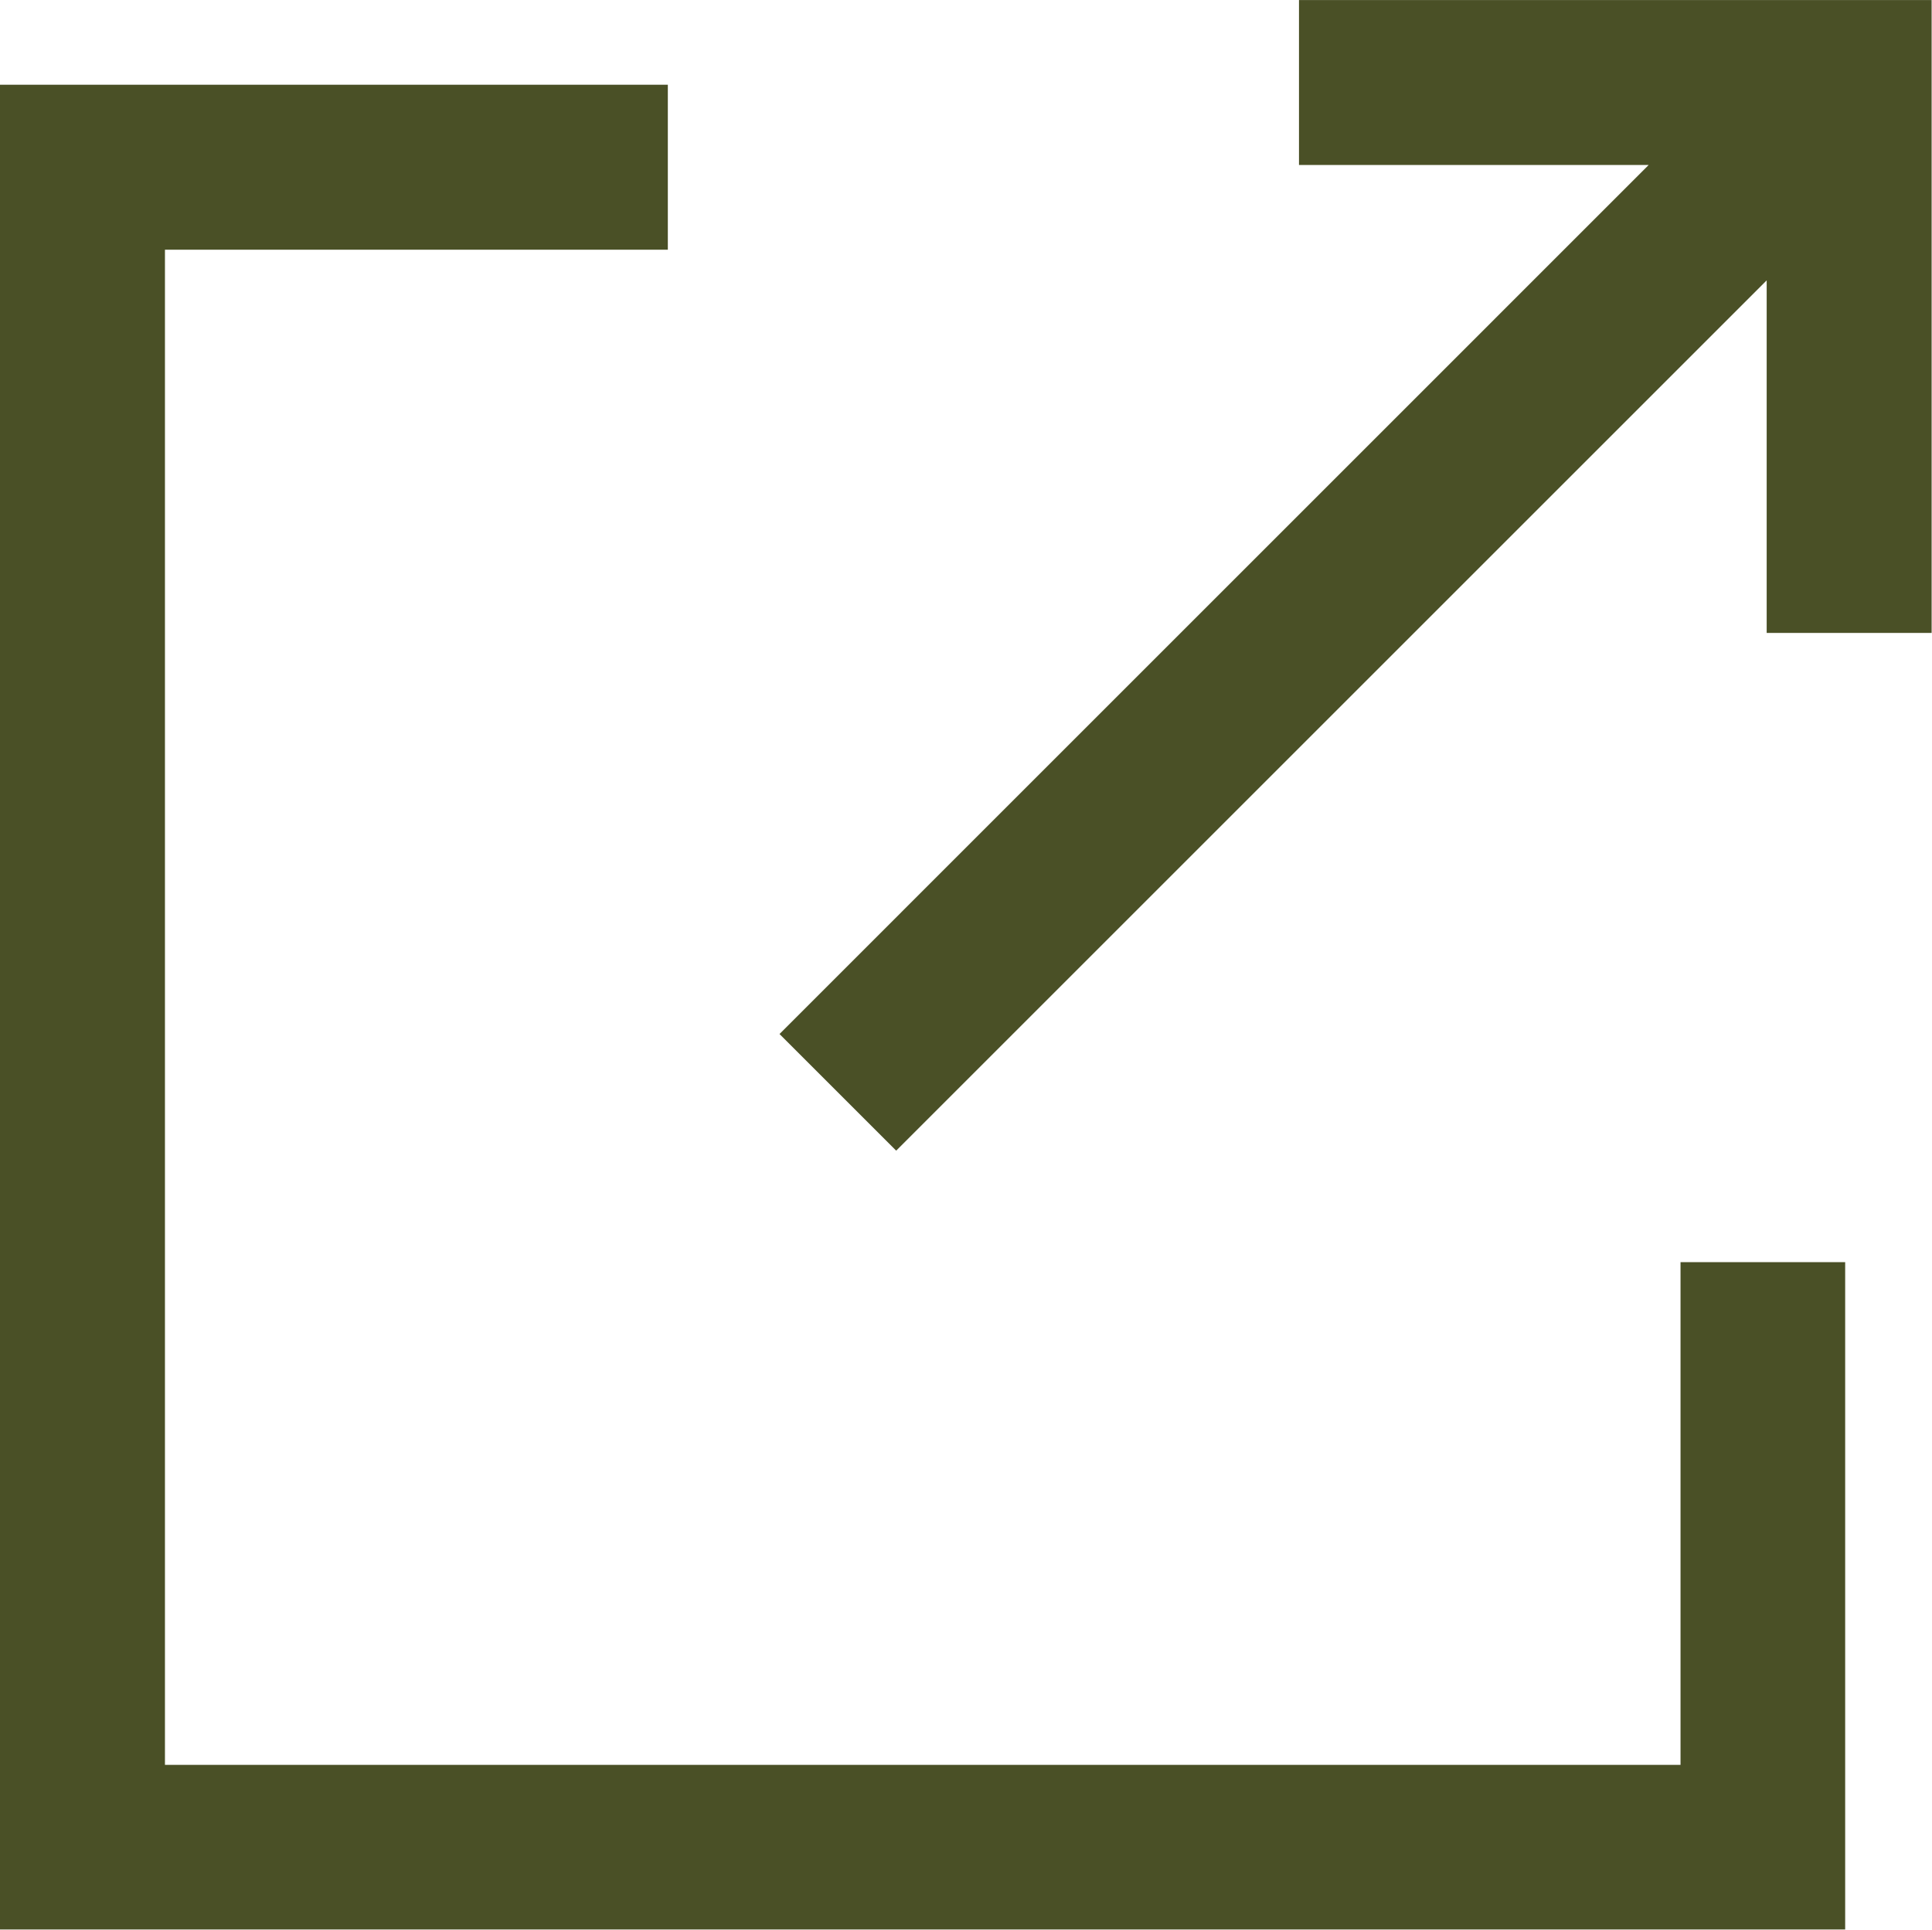
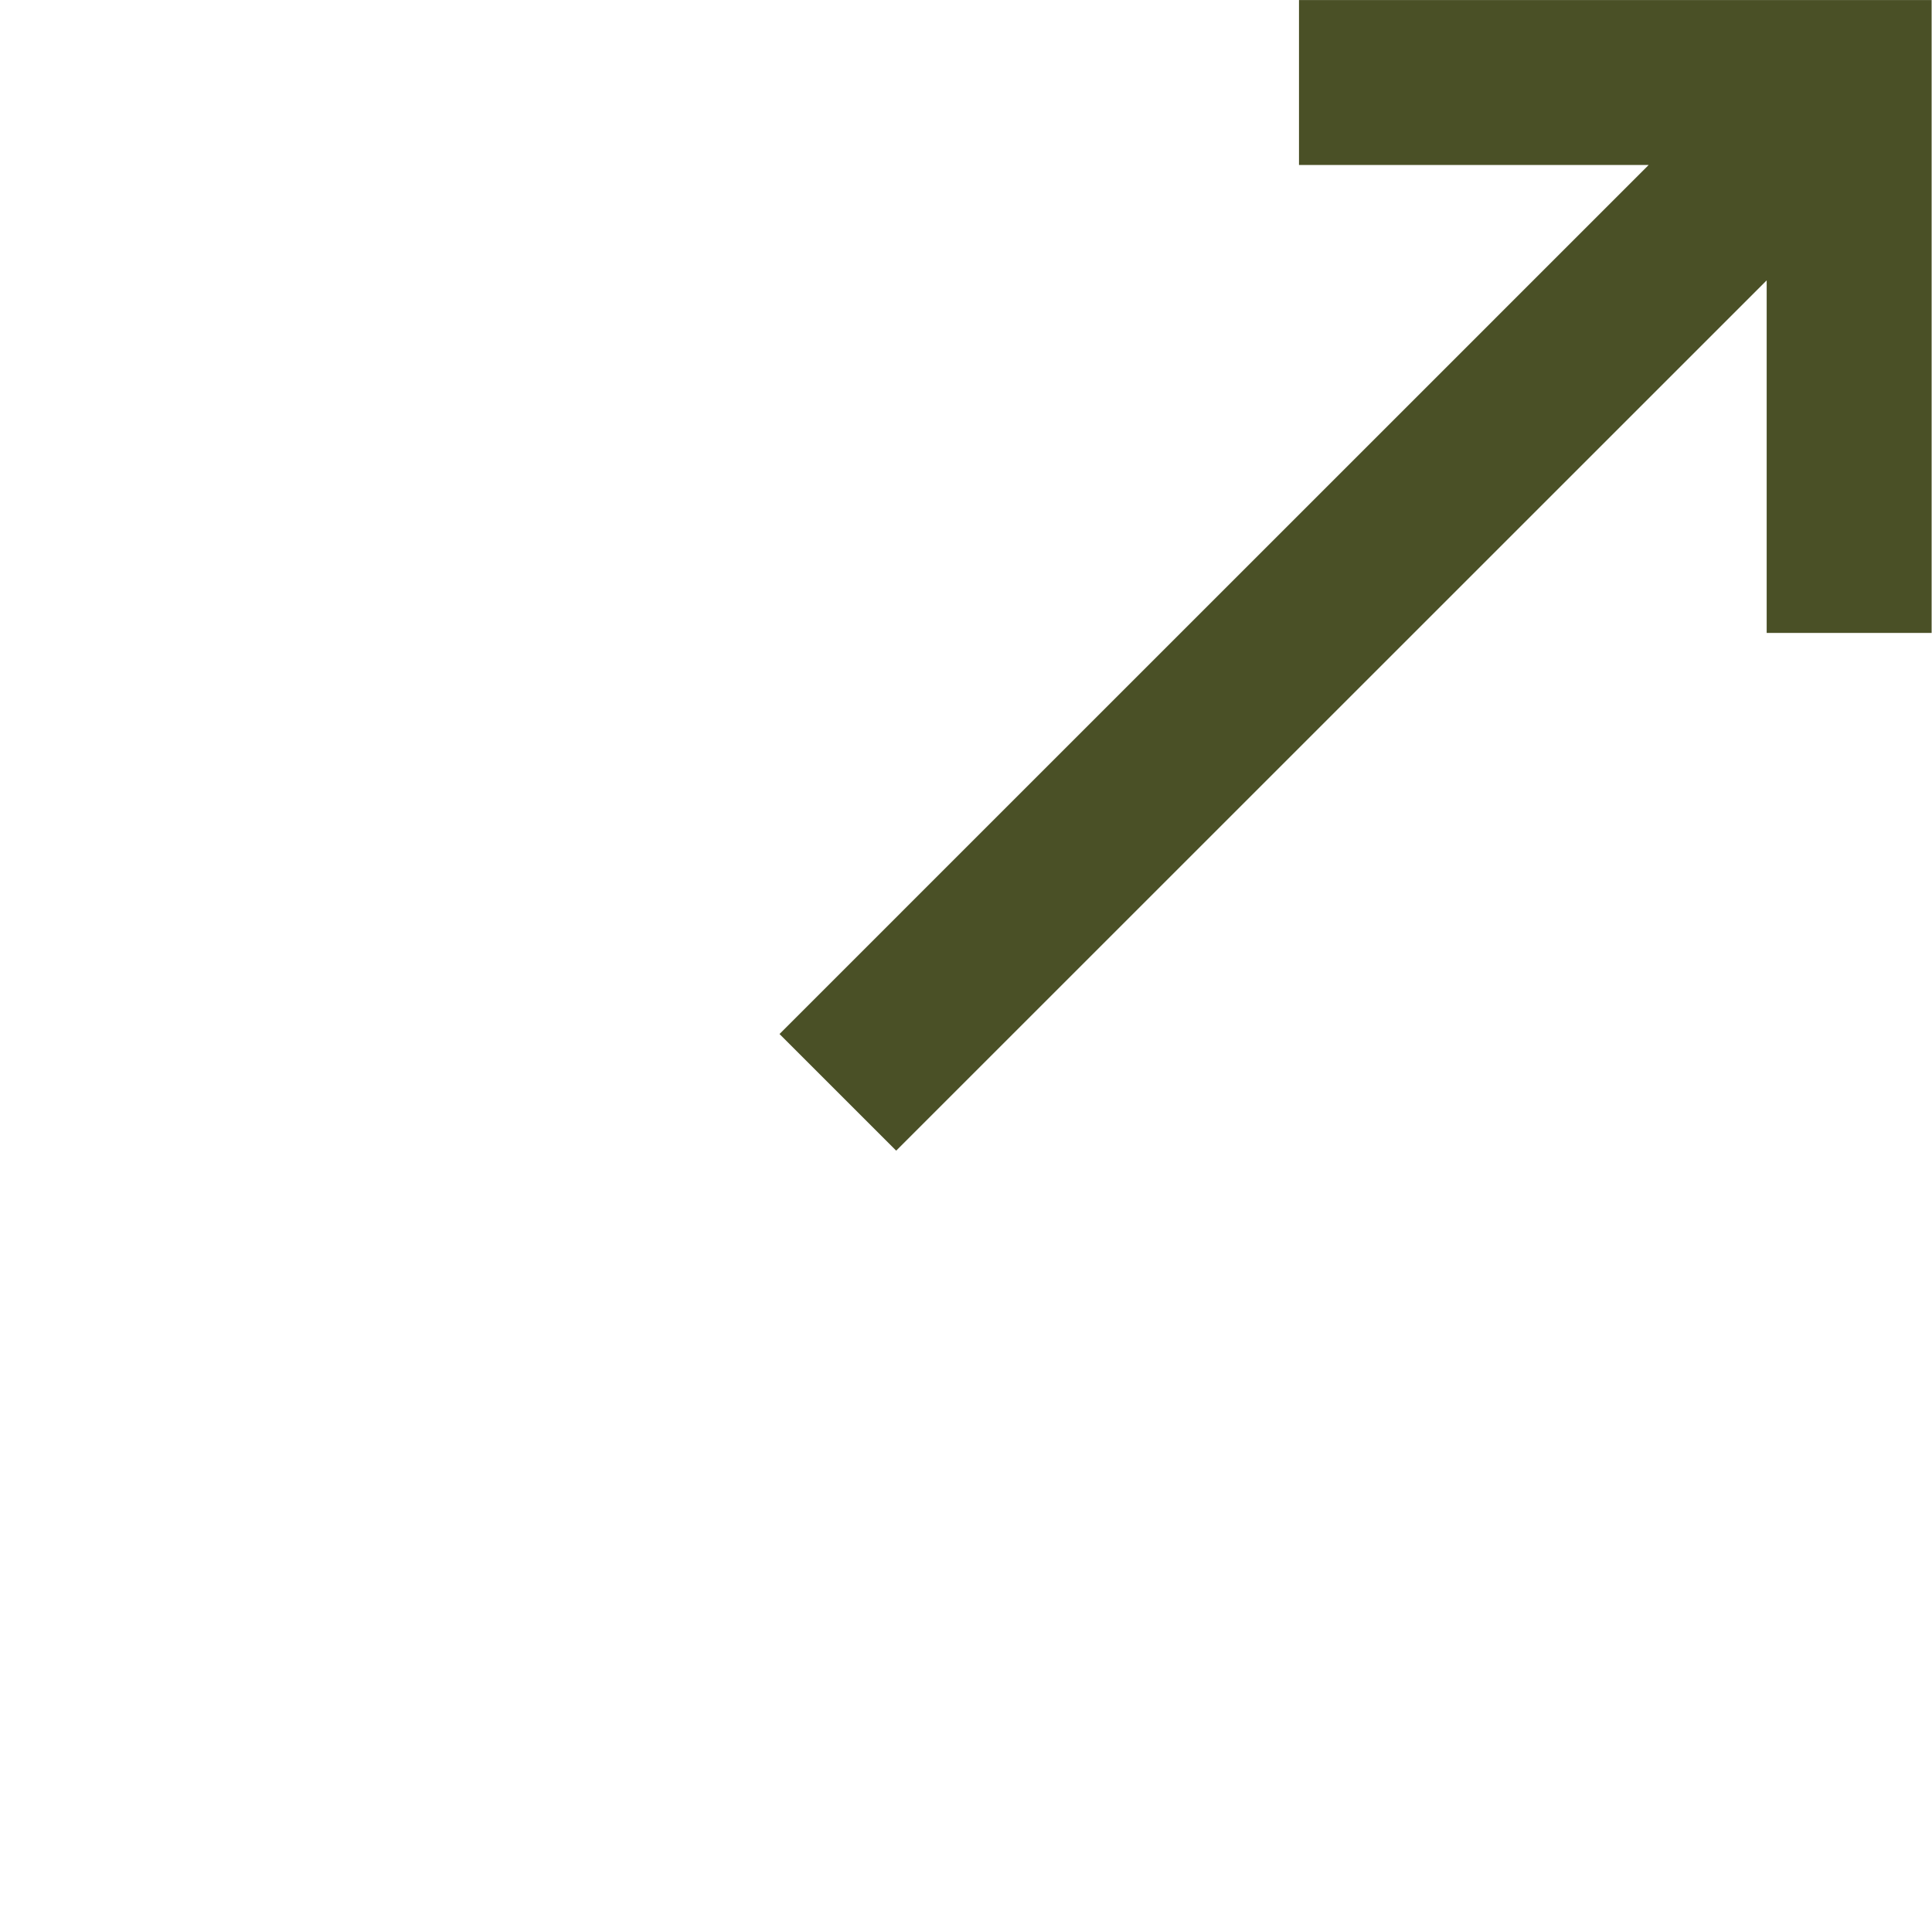
<svg xmlns="http://www.w3.org/2000/svg" width="25.967" height="25.943" viewBox="0 0 25.967 25.943">
  <g id="Group_218" data-name="Group 218" transform="translate(0 0.001)">
-     <path id="Path_11621" data-name="Path 11621" d="M0,23.489v24.8H24.8V39.318H22.587v6.758H2.217V25.707H8.976V23.489Z" transform="translate(0 -22.351)" fill="#4a5026" />
    <path id="Path_11622" data-name="Path 11622" d="M223.07,0V2.217h4.7L216.088,13.9l1.568,1.568,11.7-11.7V8.508h2.217V0Z" transform="translate(-205.611 0)" fill="#4a5026" />
  </g>
</svg>